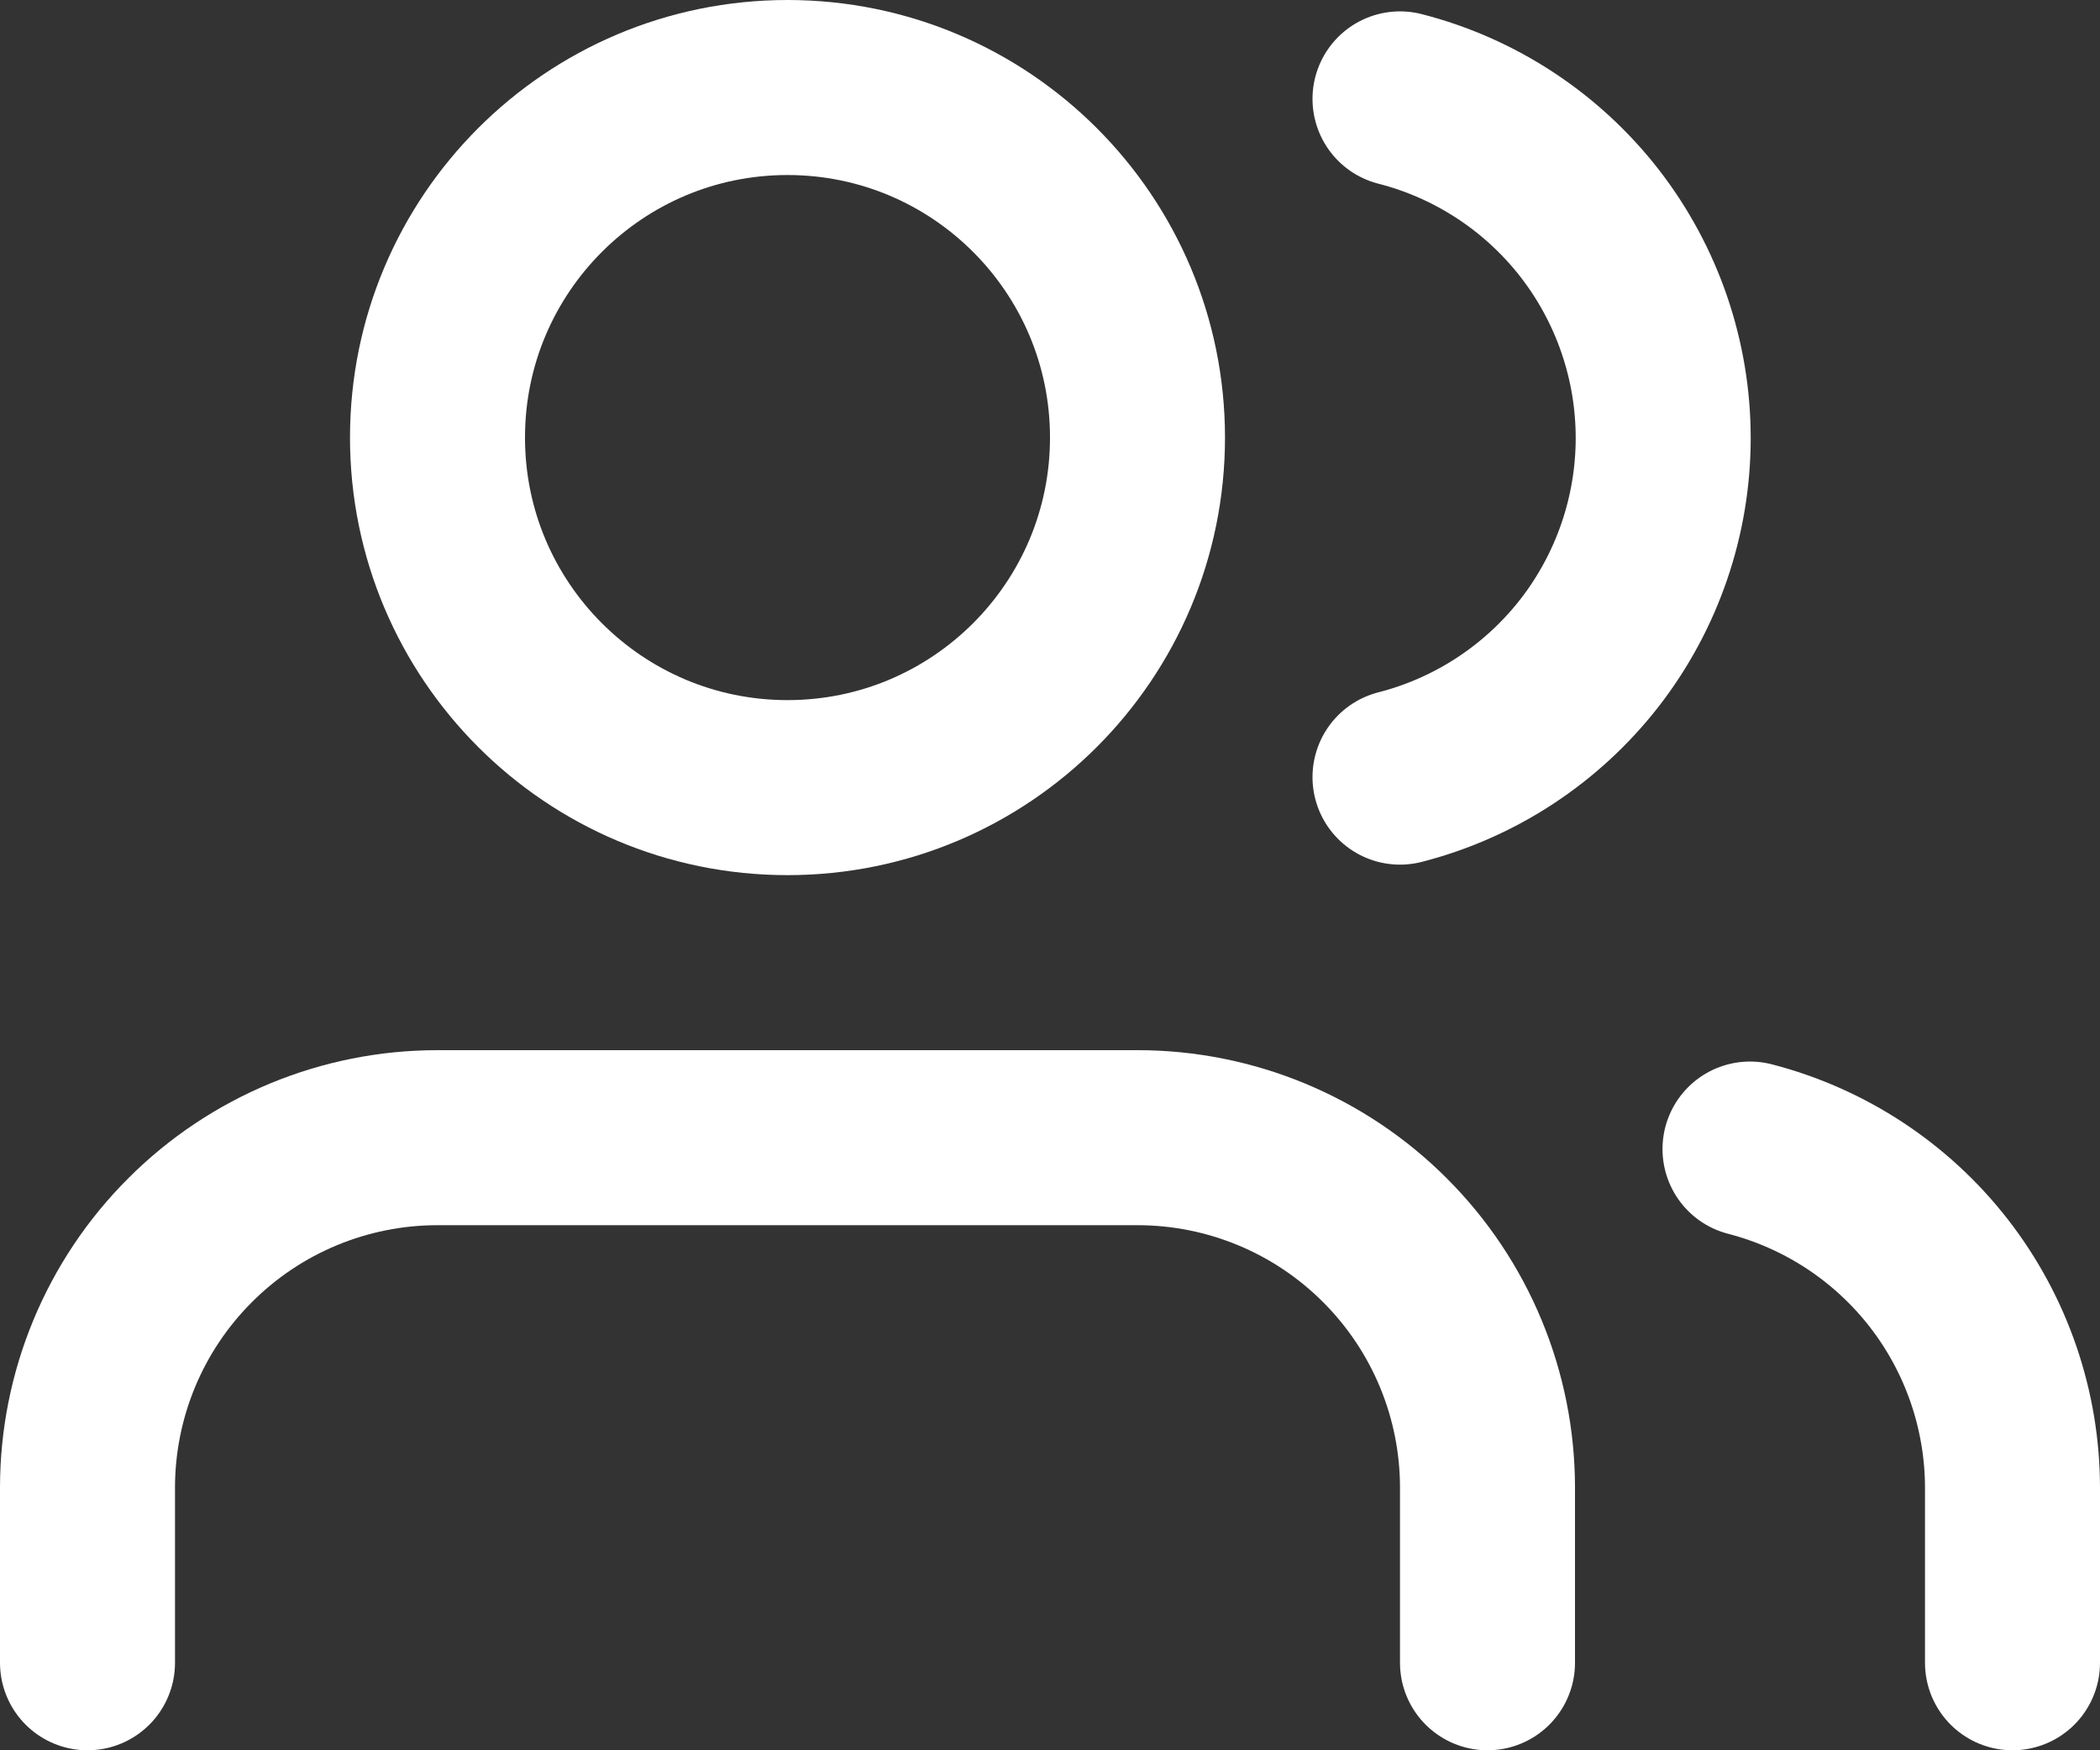
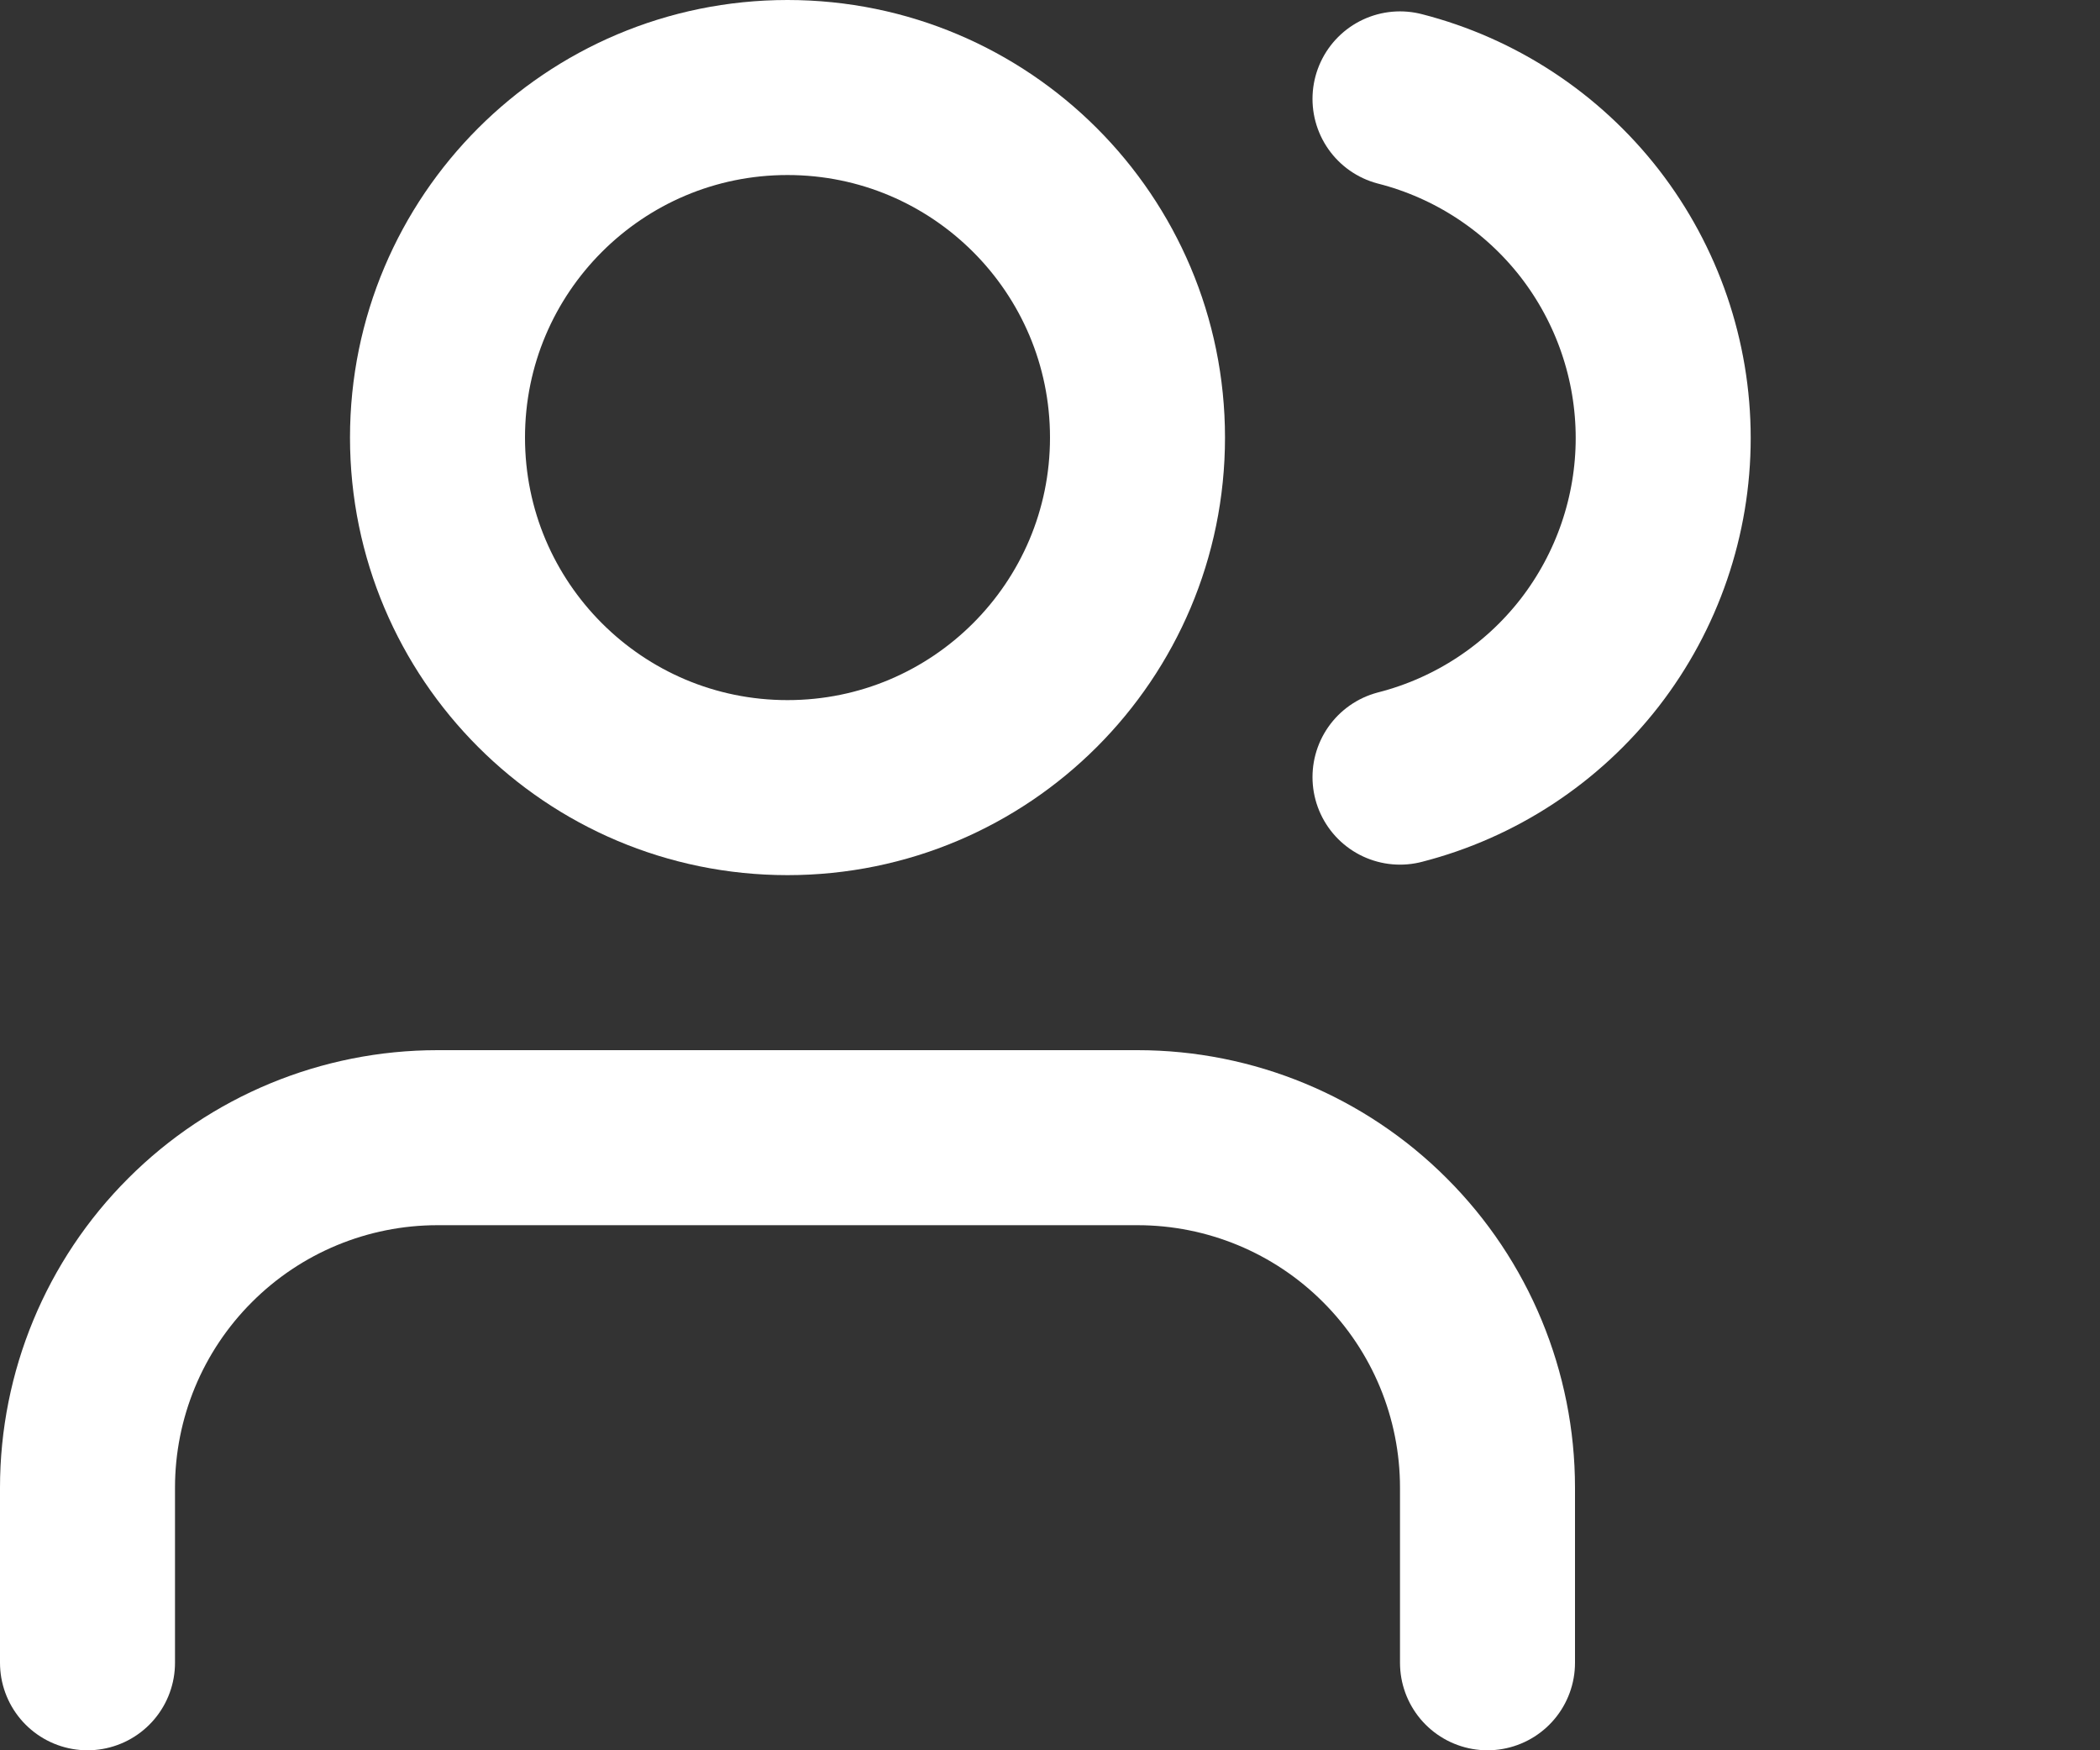
<svg xmlns="http://www.w3.org/2000/svg" width="24" height="20" viewBox="0 0 24 20" fill="none">
  <rect x="0" y="0" width="24" height="20" fill="#333333" stroke="none" />
  <path d="M17 19V17C17 15.939 16.579 14.922 15.828 14.172C15.078 13.421 14.061 13 13 13H5C3.939 13 2.922 13.421 2.172 14.172C1.421 14.922 1 15.939 1 17V19" stroke="white" stroke-width="2" stroke-linecap="round" stroke-linejoin="round" />
  <path d="M9 9C11.209 9 13 7.209 13 5C13 2.791 11.209 1 9 1C6.791 1 5 2.791 5 5C5 7.209 6.791 9 9 9Z" stroke="white" stroke-width="2" stroke-linecap="round" stroke-linejoin="round" />
-   <path d="M23 19V17C22.999 16.114 22.704 15.253 22.161 14.552C21.618 13.852 20.858 13.352 20 13.13" stroke="white" stroke-width="2" stroke-linecap="round" stroke-linejoin="round" />
  <path d="M16 1.13C16.86 1.35 17.623 1.851 18.168 2.552C18.712 3.254 19.008 4.117 19.008 5.005C19.008 5.893 18.712 6.756 18.168 7.458C17.623 8.159 16.86 8.66 16 8.88" stroke="white" stroke-width="2" stroke-linecap="round" stroke-linejoin="round" />
</svg>